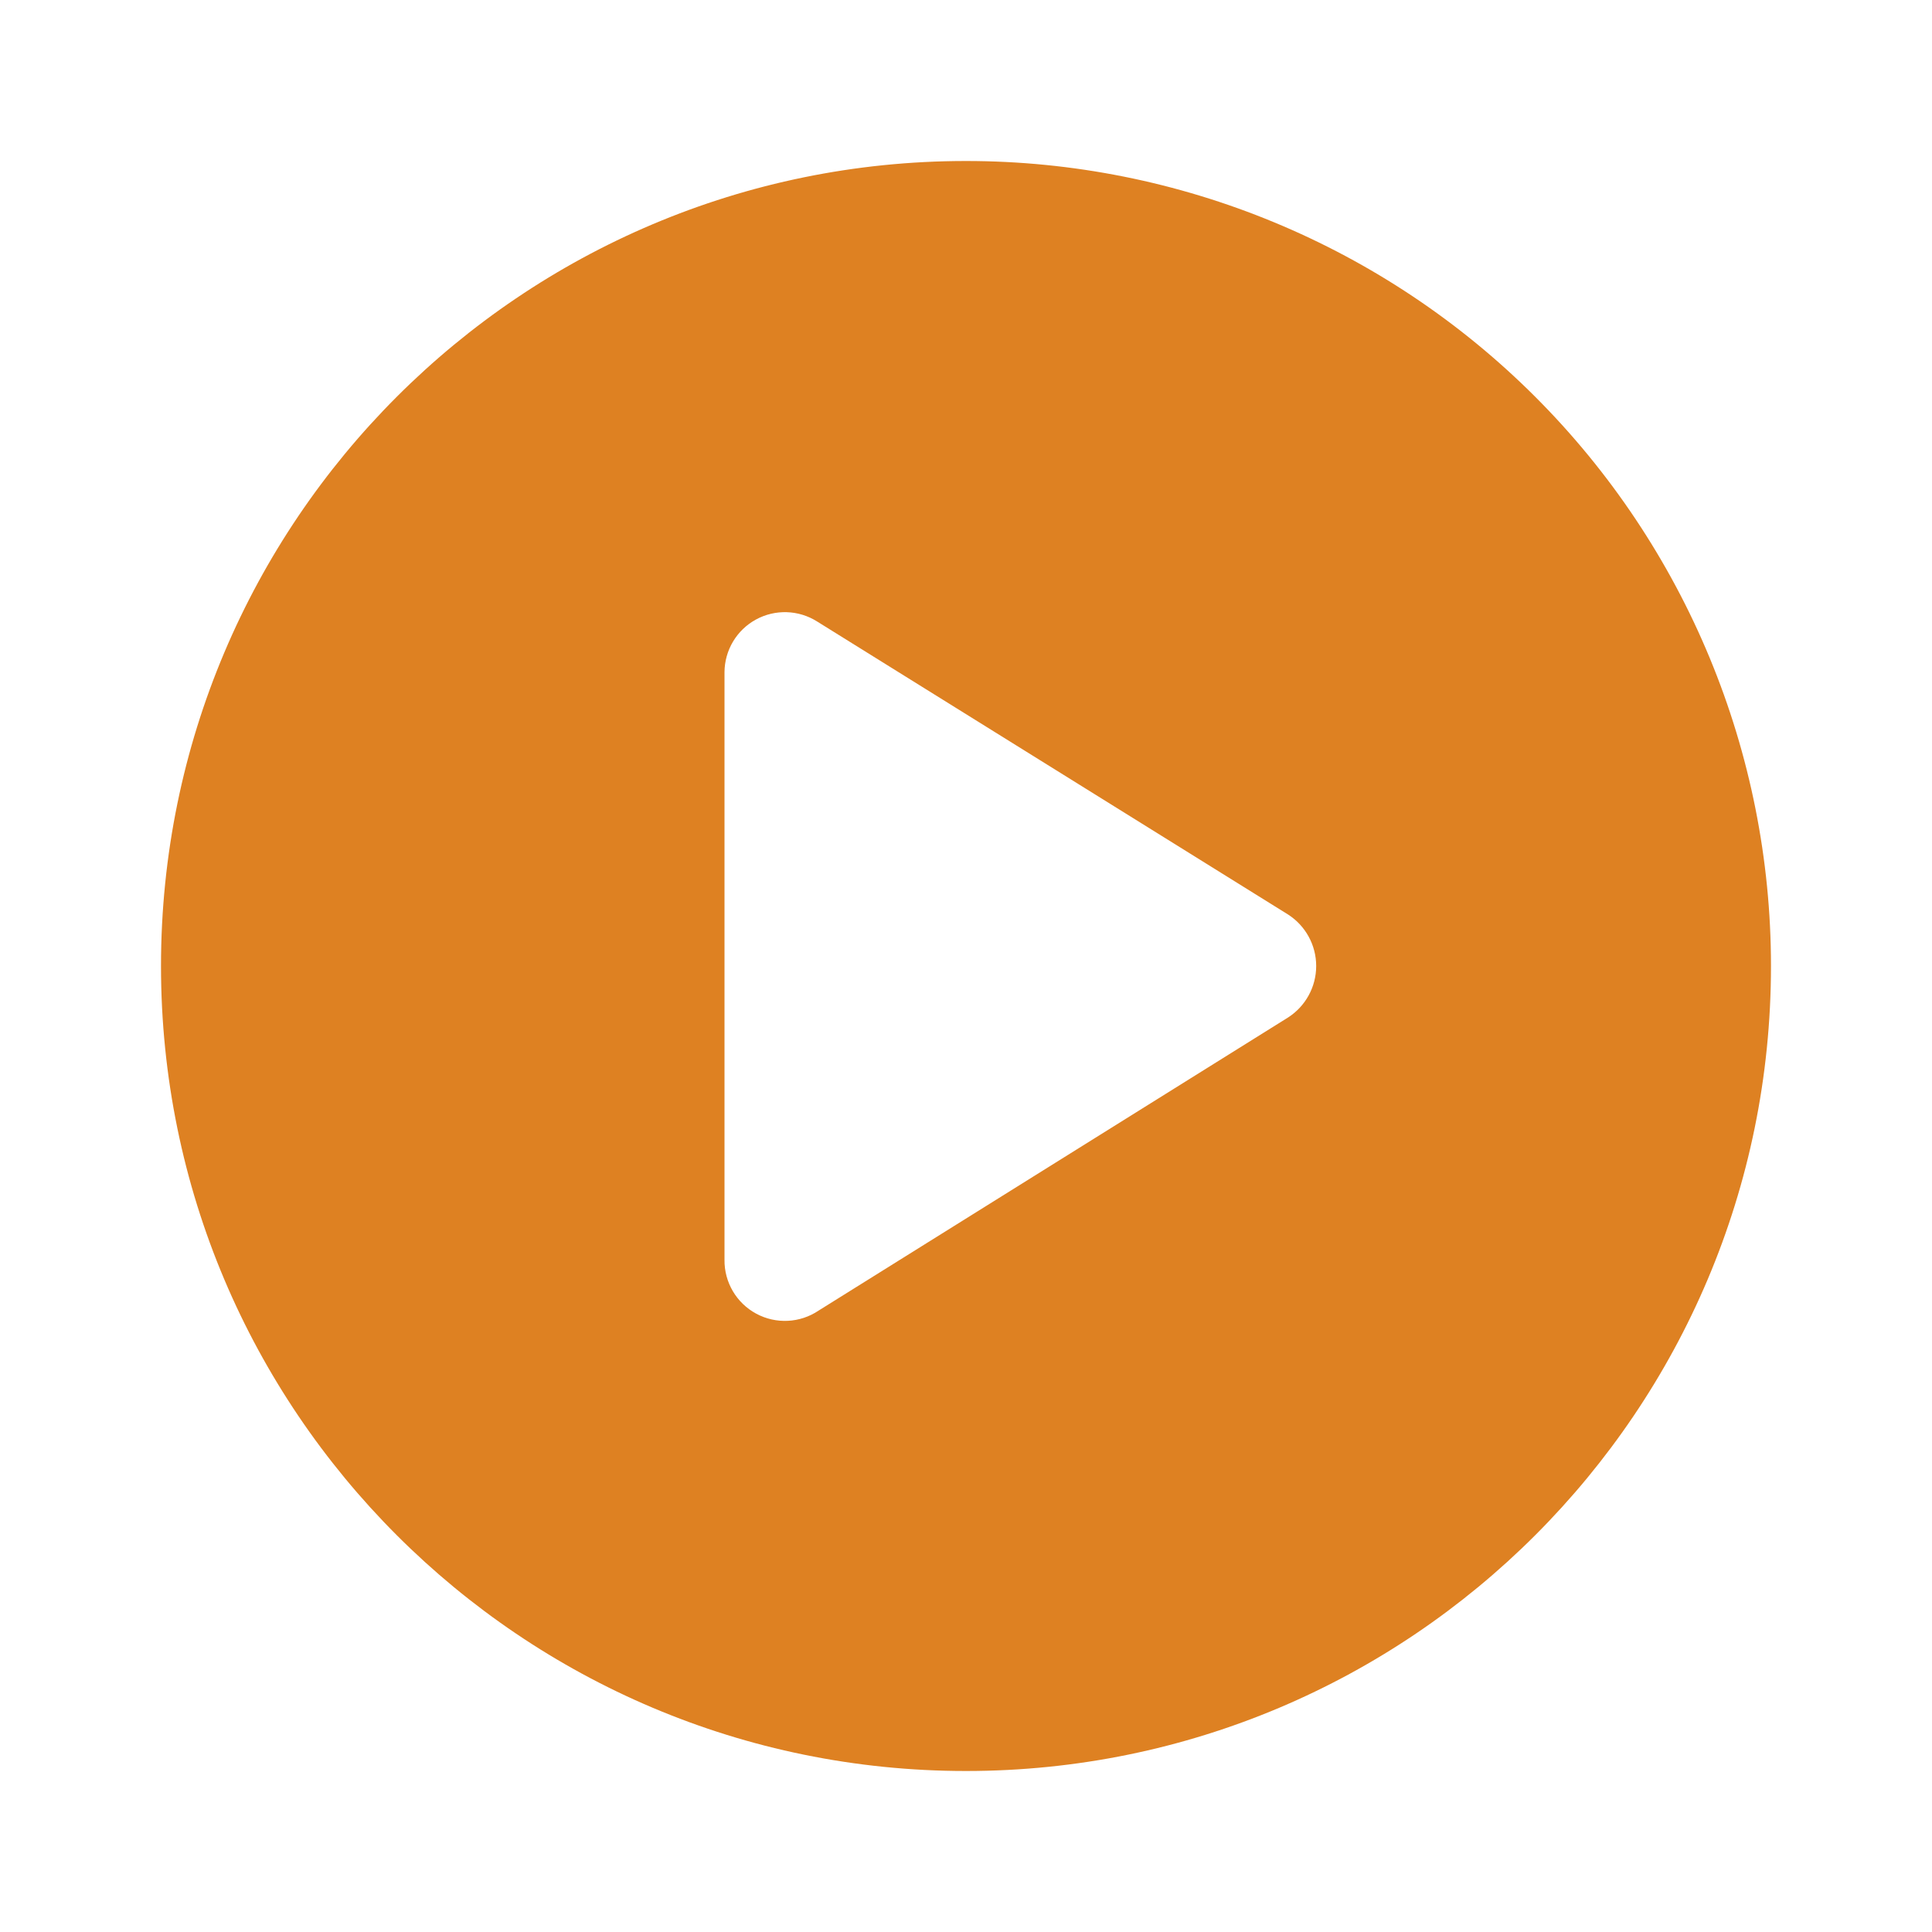
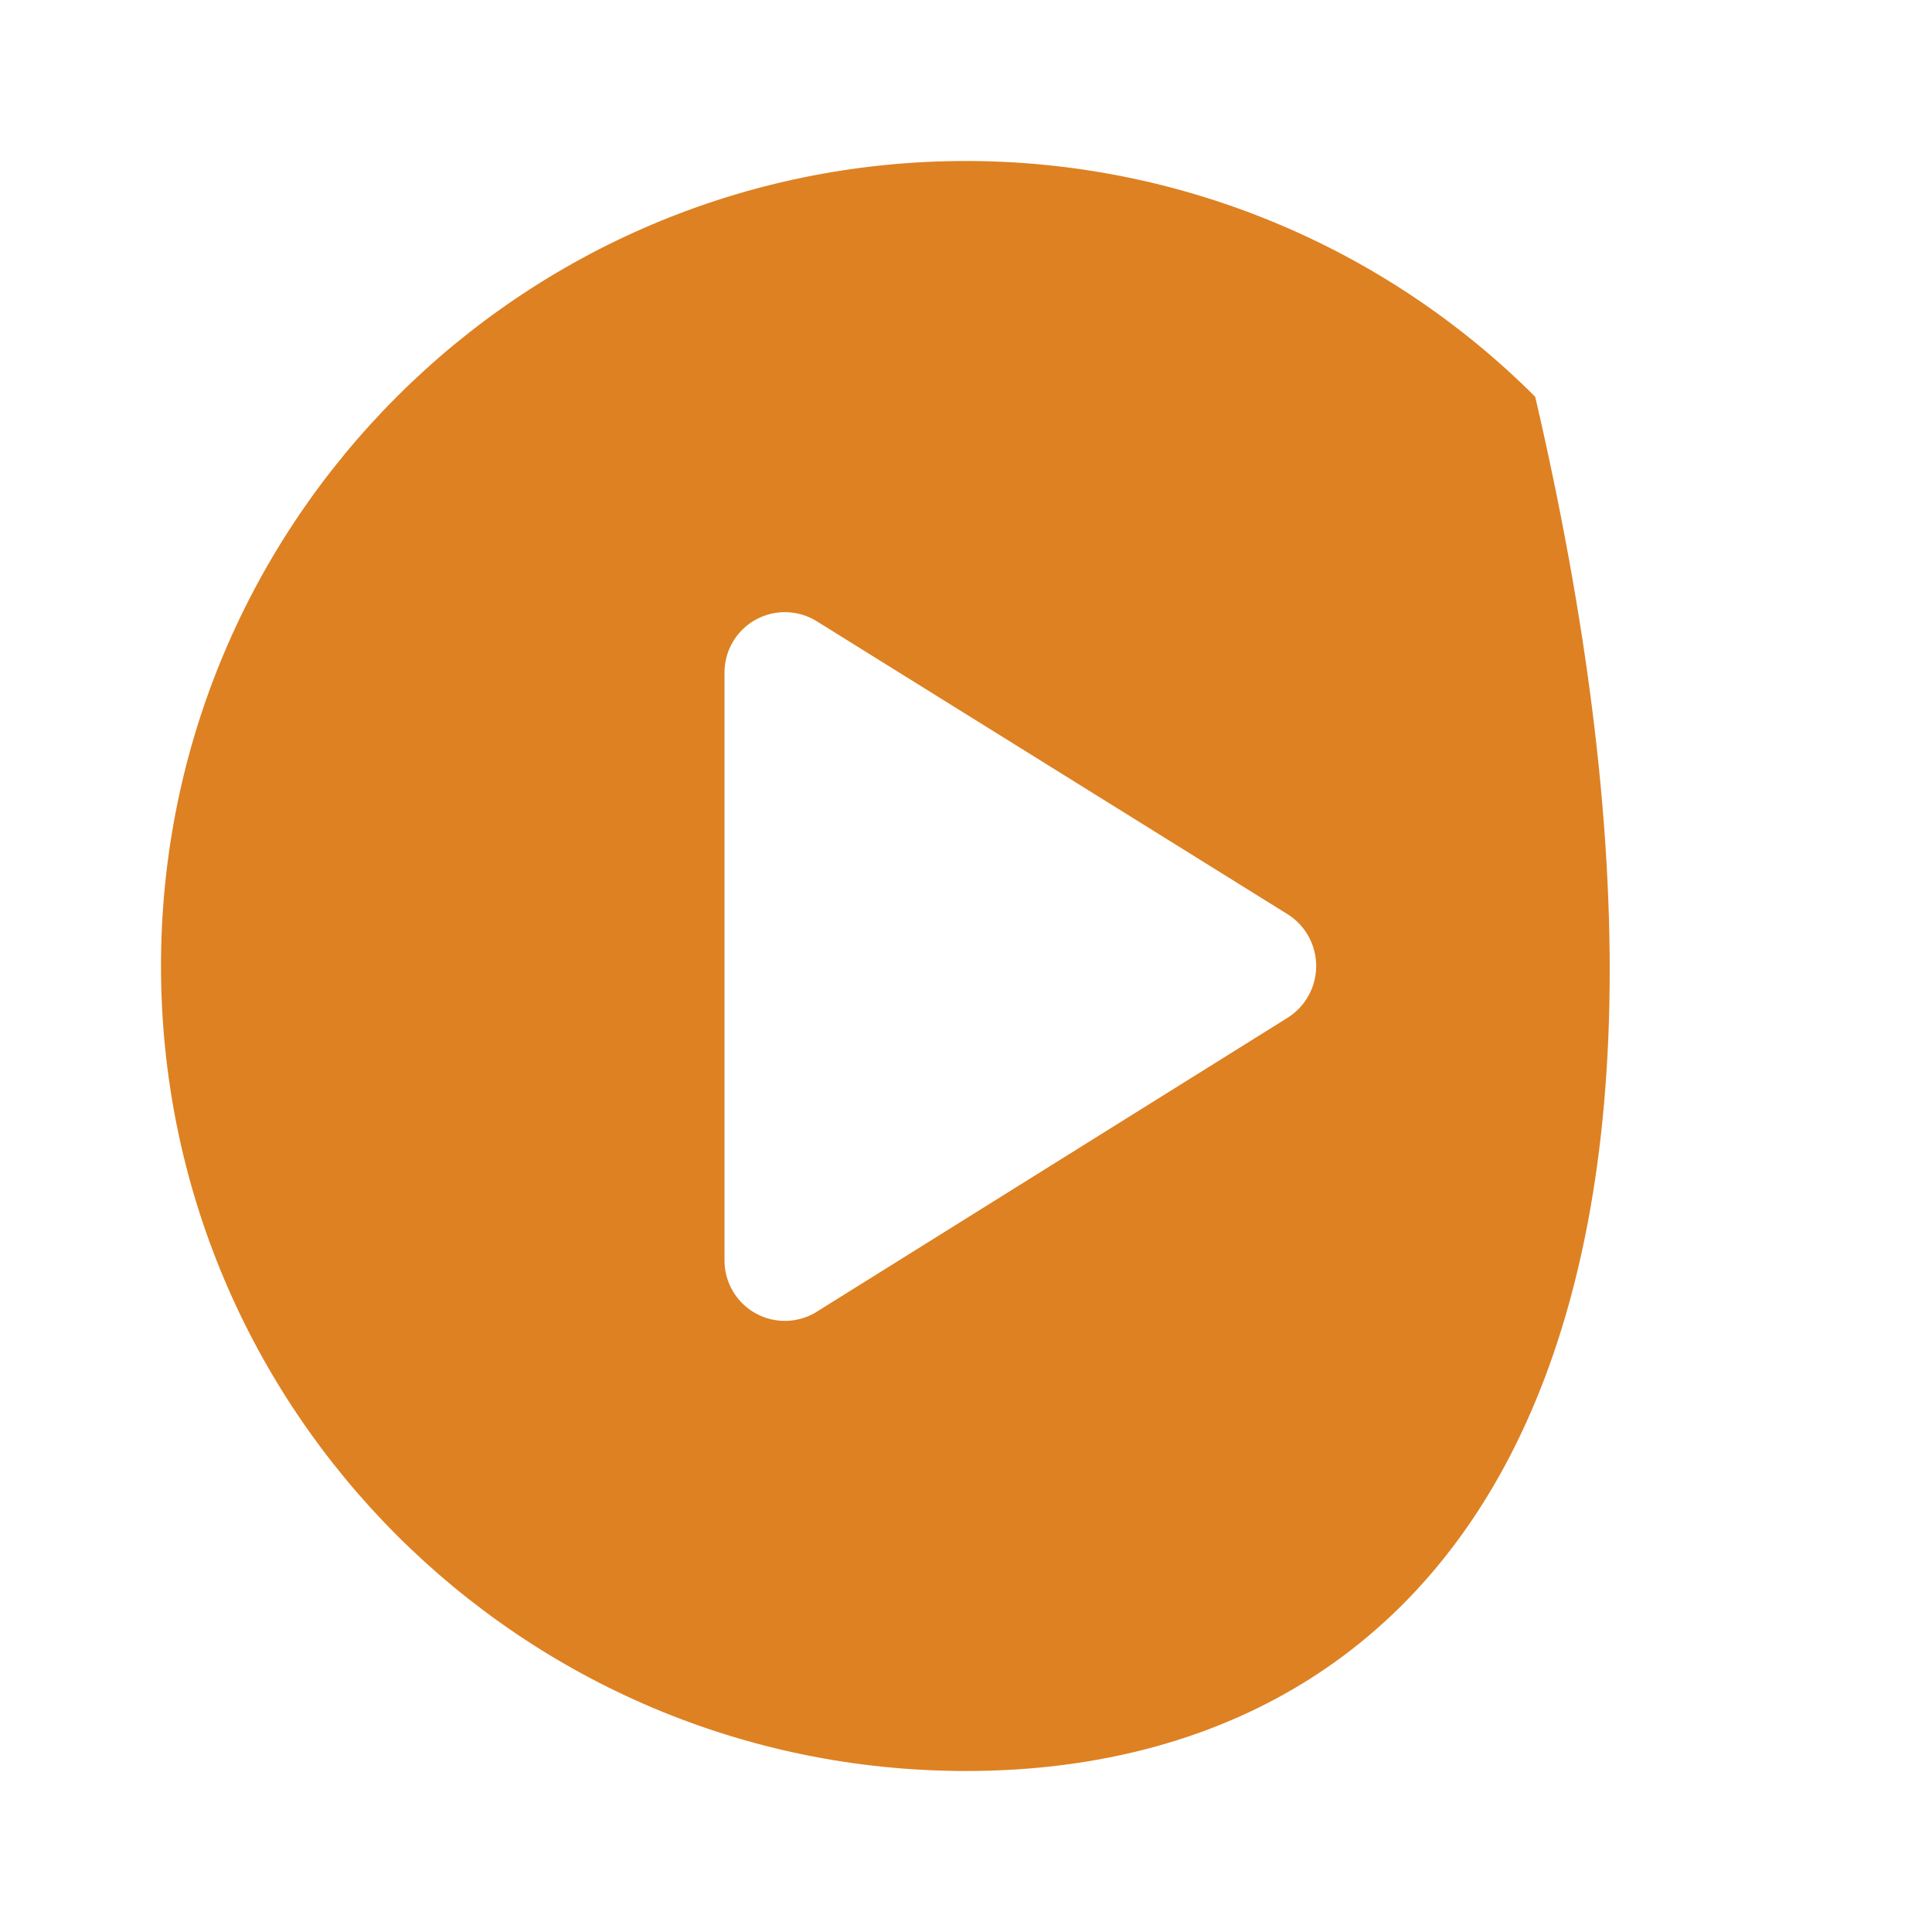
<svg xmlns="http://www.w3.org/2000/svg" width="90" height="90" viewBox="0 0 90 90" fill="none">
-   <path fill-rule="evenodd" clip-rule="evenodd" d="M7.5 45C7.5 24.289 24.289 7.5 45 7.5C54.945 7.5 64.483 11.451 71.516 18.483C78.549 25.516 82.499 35.054 82.499 45C82.499 65.711 65.71 82.5 45 82.5C24.289 82.5 7.5 65.711 7.5 45ZM38.137 61.05L60 47.4C60.818 46.876 61.313 45.972 61.313 45C61.313 44.029 60.818 43.124 60 42.6L38.062 28.95C37.198 28.405 36.107 28.372 35.211 28.862C34.315 29.353 33.756 30.291 33.75 31.313V58.688C33.738 59.734 34.307 60.7 35.228 61.196C36.15 61.693 37.27 61.636 38.137 61.05Z" fill="#DE8122" />
+   <path fill-rule="evenodd" clip-rule="evenodd" d="M7.5 45C7.5 24.289 24.289 7.5 45 7.5C54.945 7.5 64.483 11.451 71.516 18.483C82.499 65.711 65.71 82.5 45 82.5C24.289 82.5 7.5 65.711 7.5 45ZM38.137 61.05L60 47.4C60.818 46.876 61.313 45.972 61.313 45C61.313 44.029 60.818 43.124 60 42.6L38.062 28.95C37.198 28.405 36.107 28.372 35.211 28.862C34.315 29.353 33.756 30.291 33.75 31.313V58.688C33.738 59.734 34.307 60.7 35.228 61.196C36.15 61.693 37.27 61.636 38.137 61.05Z" fill="#DE8122" />
</svg>